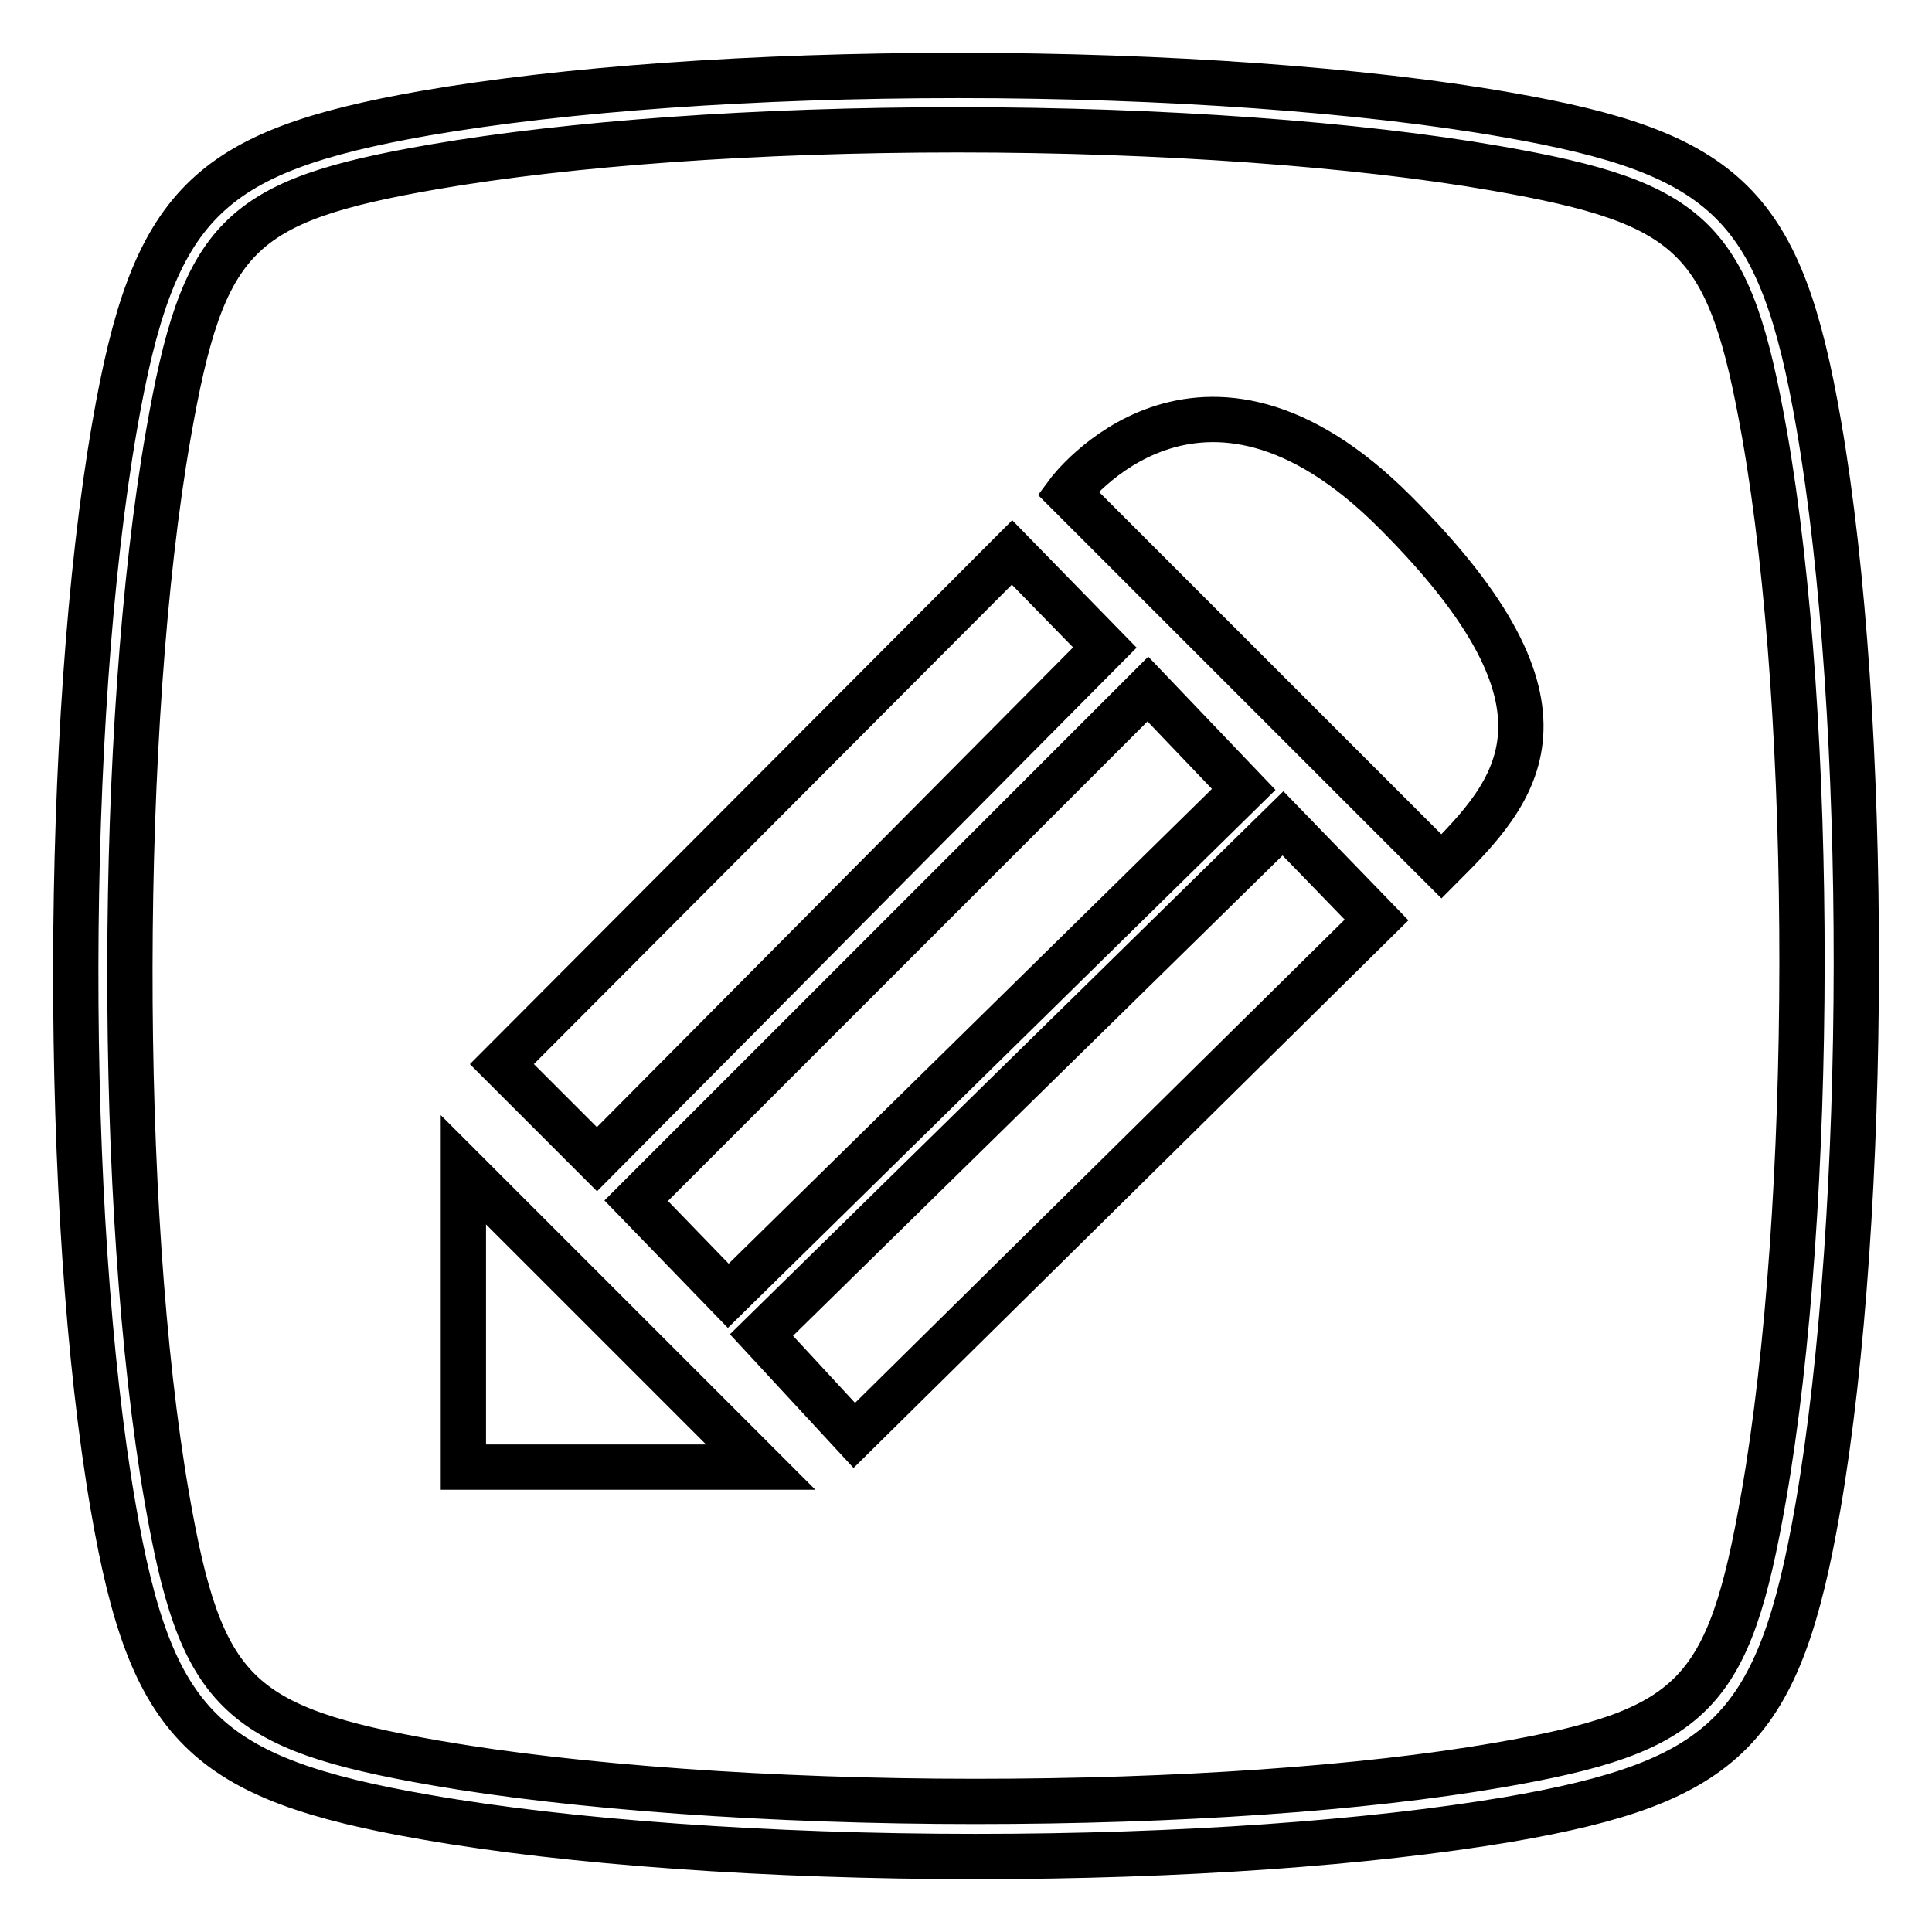
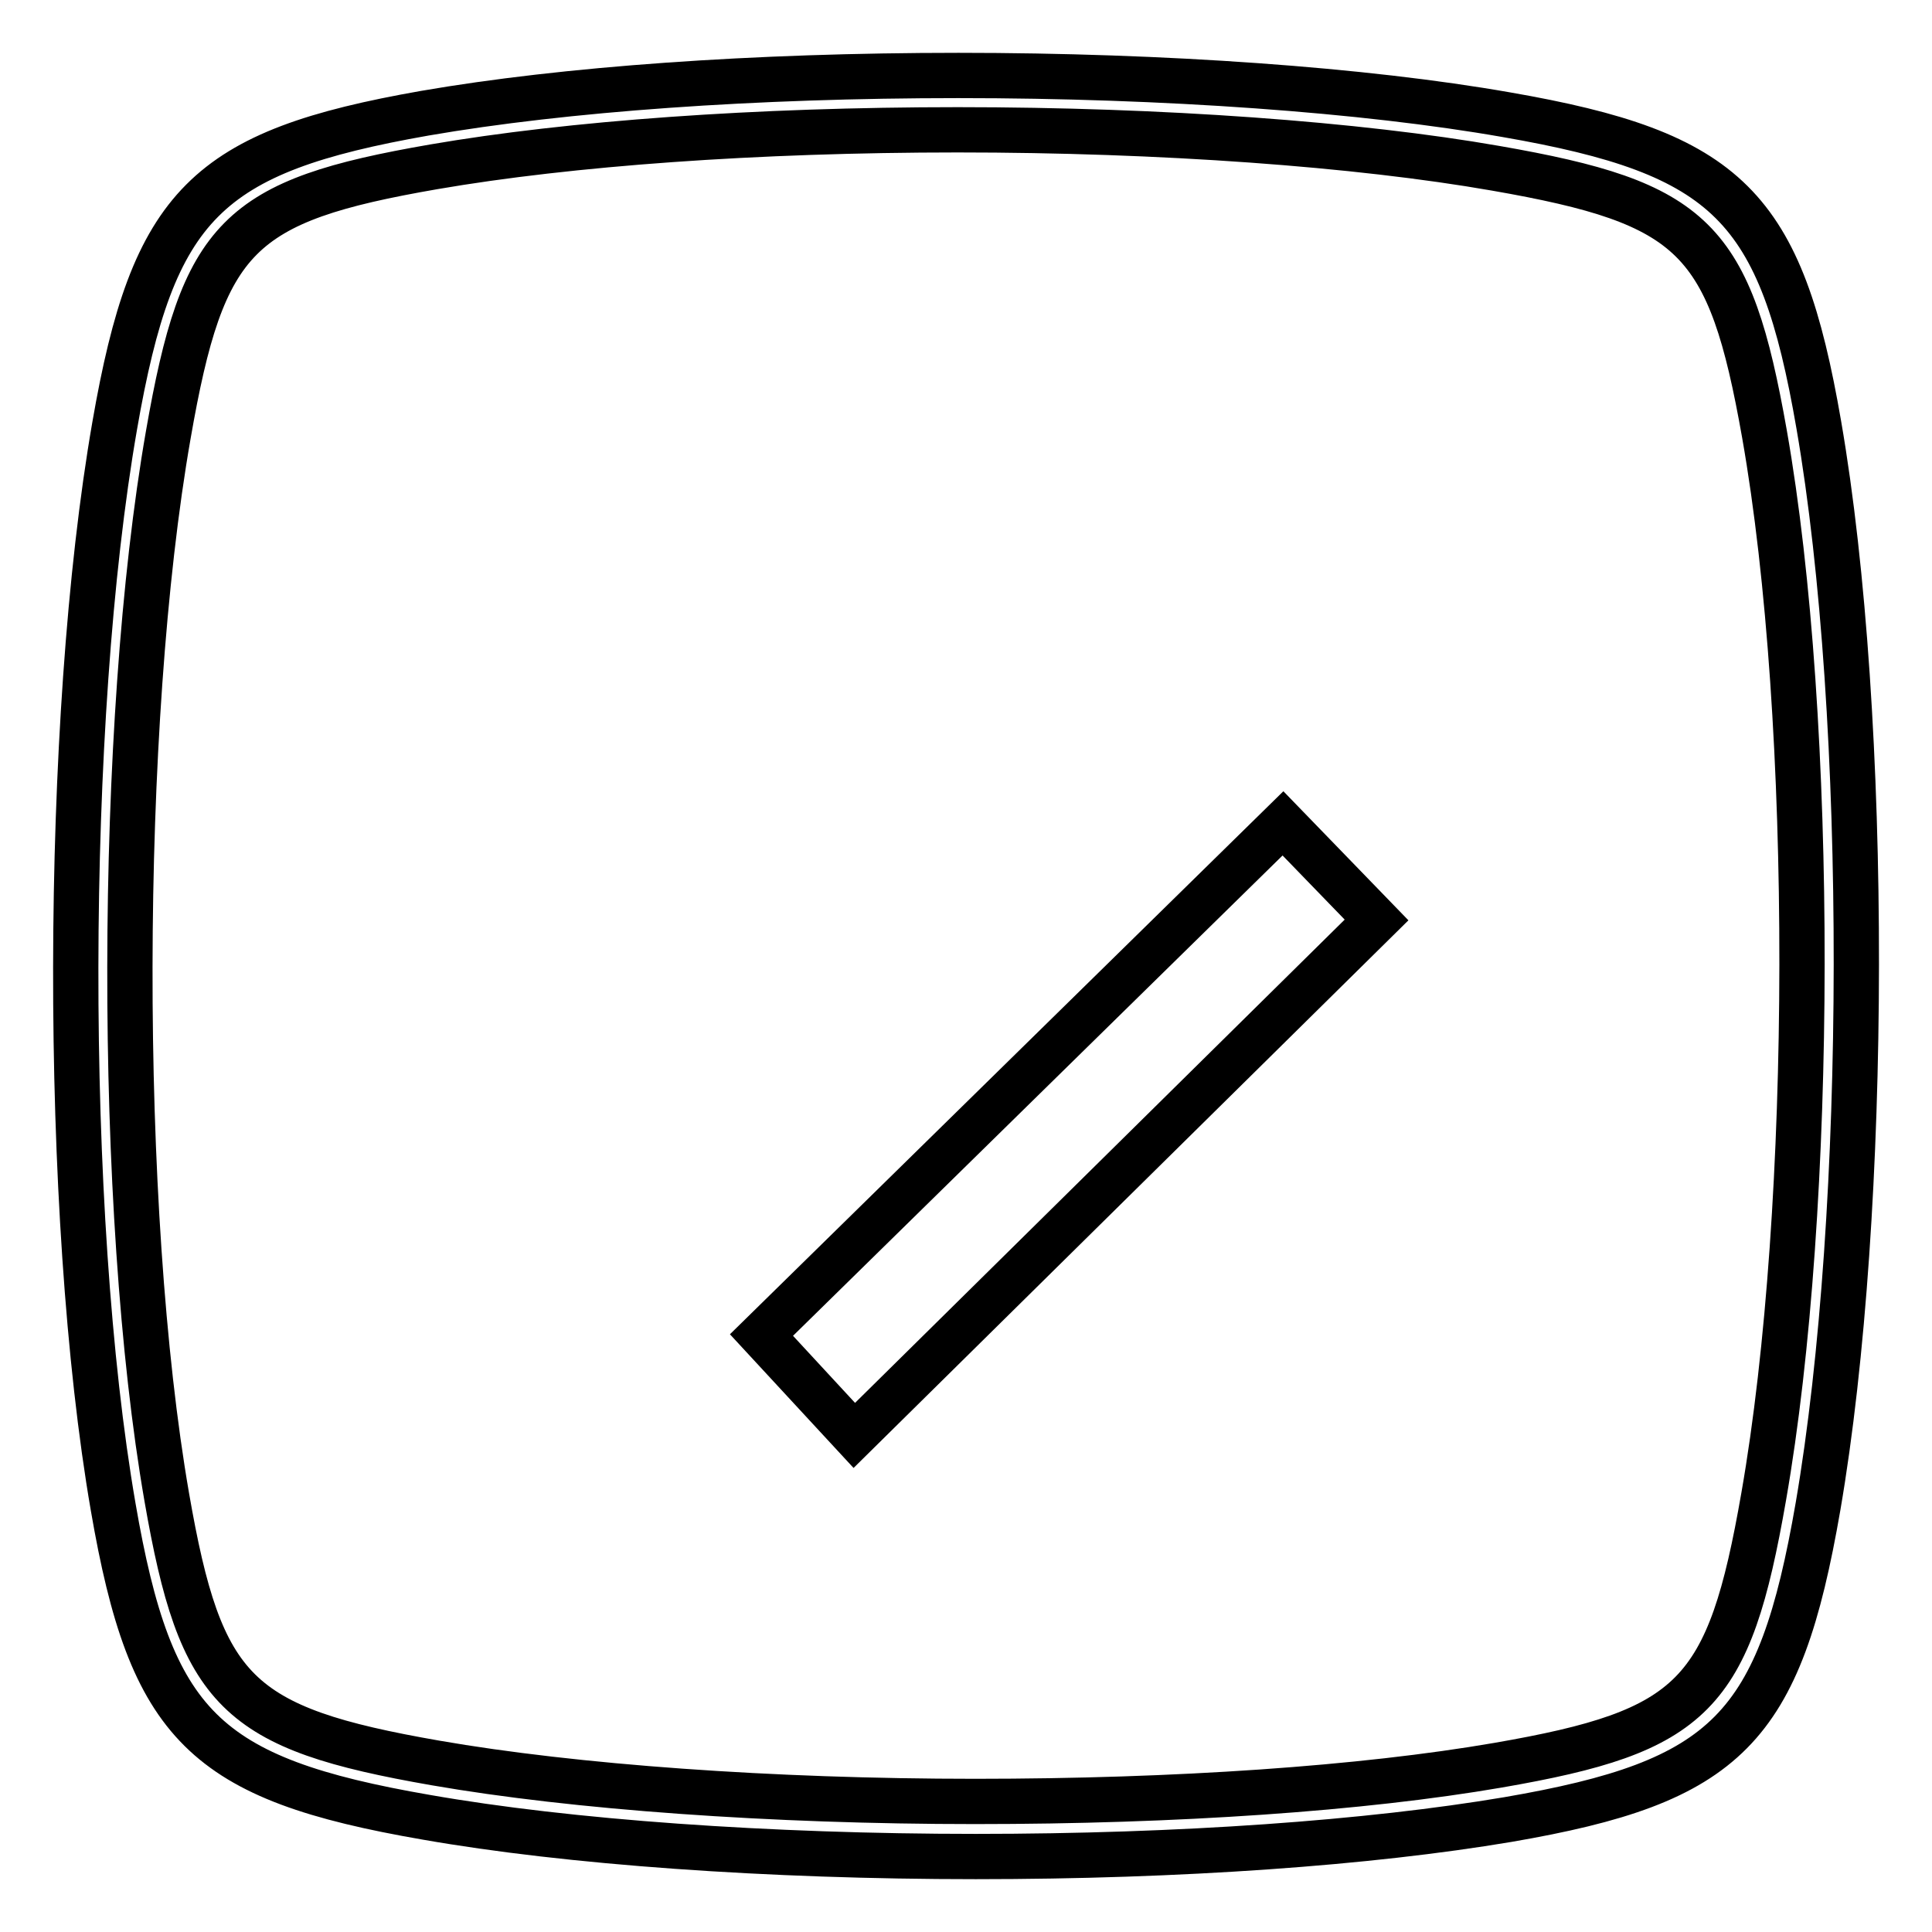
<svg xmlns="http://www.w3.org/2000/svg" version="1.1" x="0px" y="0px" viewBox="0 0 256 256" enable-background="new 0 0 256 256" xml:space="preserve">
  <g>
    <g>
-       <path stroke-width="6" fill-opacity="0" stroke="#000000" d="M61.4,194.4h39.4l-39.4-39.4V194.4z" />
-       <path stroke-width="6" fill-opacity="0" stroke="#000000" d="M146.4,85.8l-12.3-12.6L66.5,141l12.6,12.6L146.4,85.8z" />
-       <path stroke-width="6" fill-opacity="0" stroke="#000000" d="M164.8,104.6l-12.7-13.3l-67.8,67.8l12.2,12.6L164.8,104.6z" />
      <path stroke-width="6" fill-opacity="0" stroke="#000000" d="M100.9,176.9l12.3,13.3l69.2-68.3L170,109.1L100.9,176.9z" />
      <path stroke-width="6" fill-opacity="0" stroke="#000000" d="M241,56.3c-5-29-12-36-41.4-41.1C180.8,11.9,154.3,10,127,10c-27.1,0-52.2,1.8-70.7,5c-29,5.1-36,12-41.1,41.4C8.4,95.4,8.3,161,15,199.7c5,29,12,36,41.5,41.1c18.8,3.3,45.3,5.2,72.8,5.2c27.1,0,52.1-1.8,70.5-4.9c29.1-5,36-12,41.1-41.5C247.6,160.6,247.7,95,241,56.3z M233.7,198.3c-4.6,26.4-9.2,31.1-35.2,35.6c-18,3.1-42.6,4.8-69.3,4.8c-27,0-53.1-1.9-71.5-5.1c-26.4-4.6-31.1-9.3-35.6-35.2c-6.6-38-6.5-102.5,0.2-140.8c4.6-26.4,9.2-31,35.2-35.5c18-3.1,42.7-4.9,69.4-4.9c27,0,53,1.9,71.3,5.1c26.4,4.6,31,9.2,35.6,35.2C240.5,95.5,240.4,160,233.7,198.3z" />
-       <path stroke-width="6" fill-opacity="0" stroke="#000000" d="M141.5,65.3l49.5,49.5c10-10,20-20.8-6.1-46.9C158.9,41.8,141.5,65.3,141.5,65.3z" />
    </g>
  </g>
</svg>